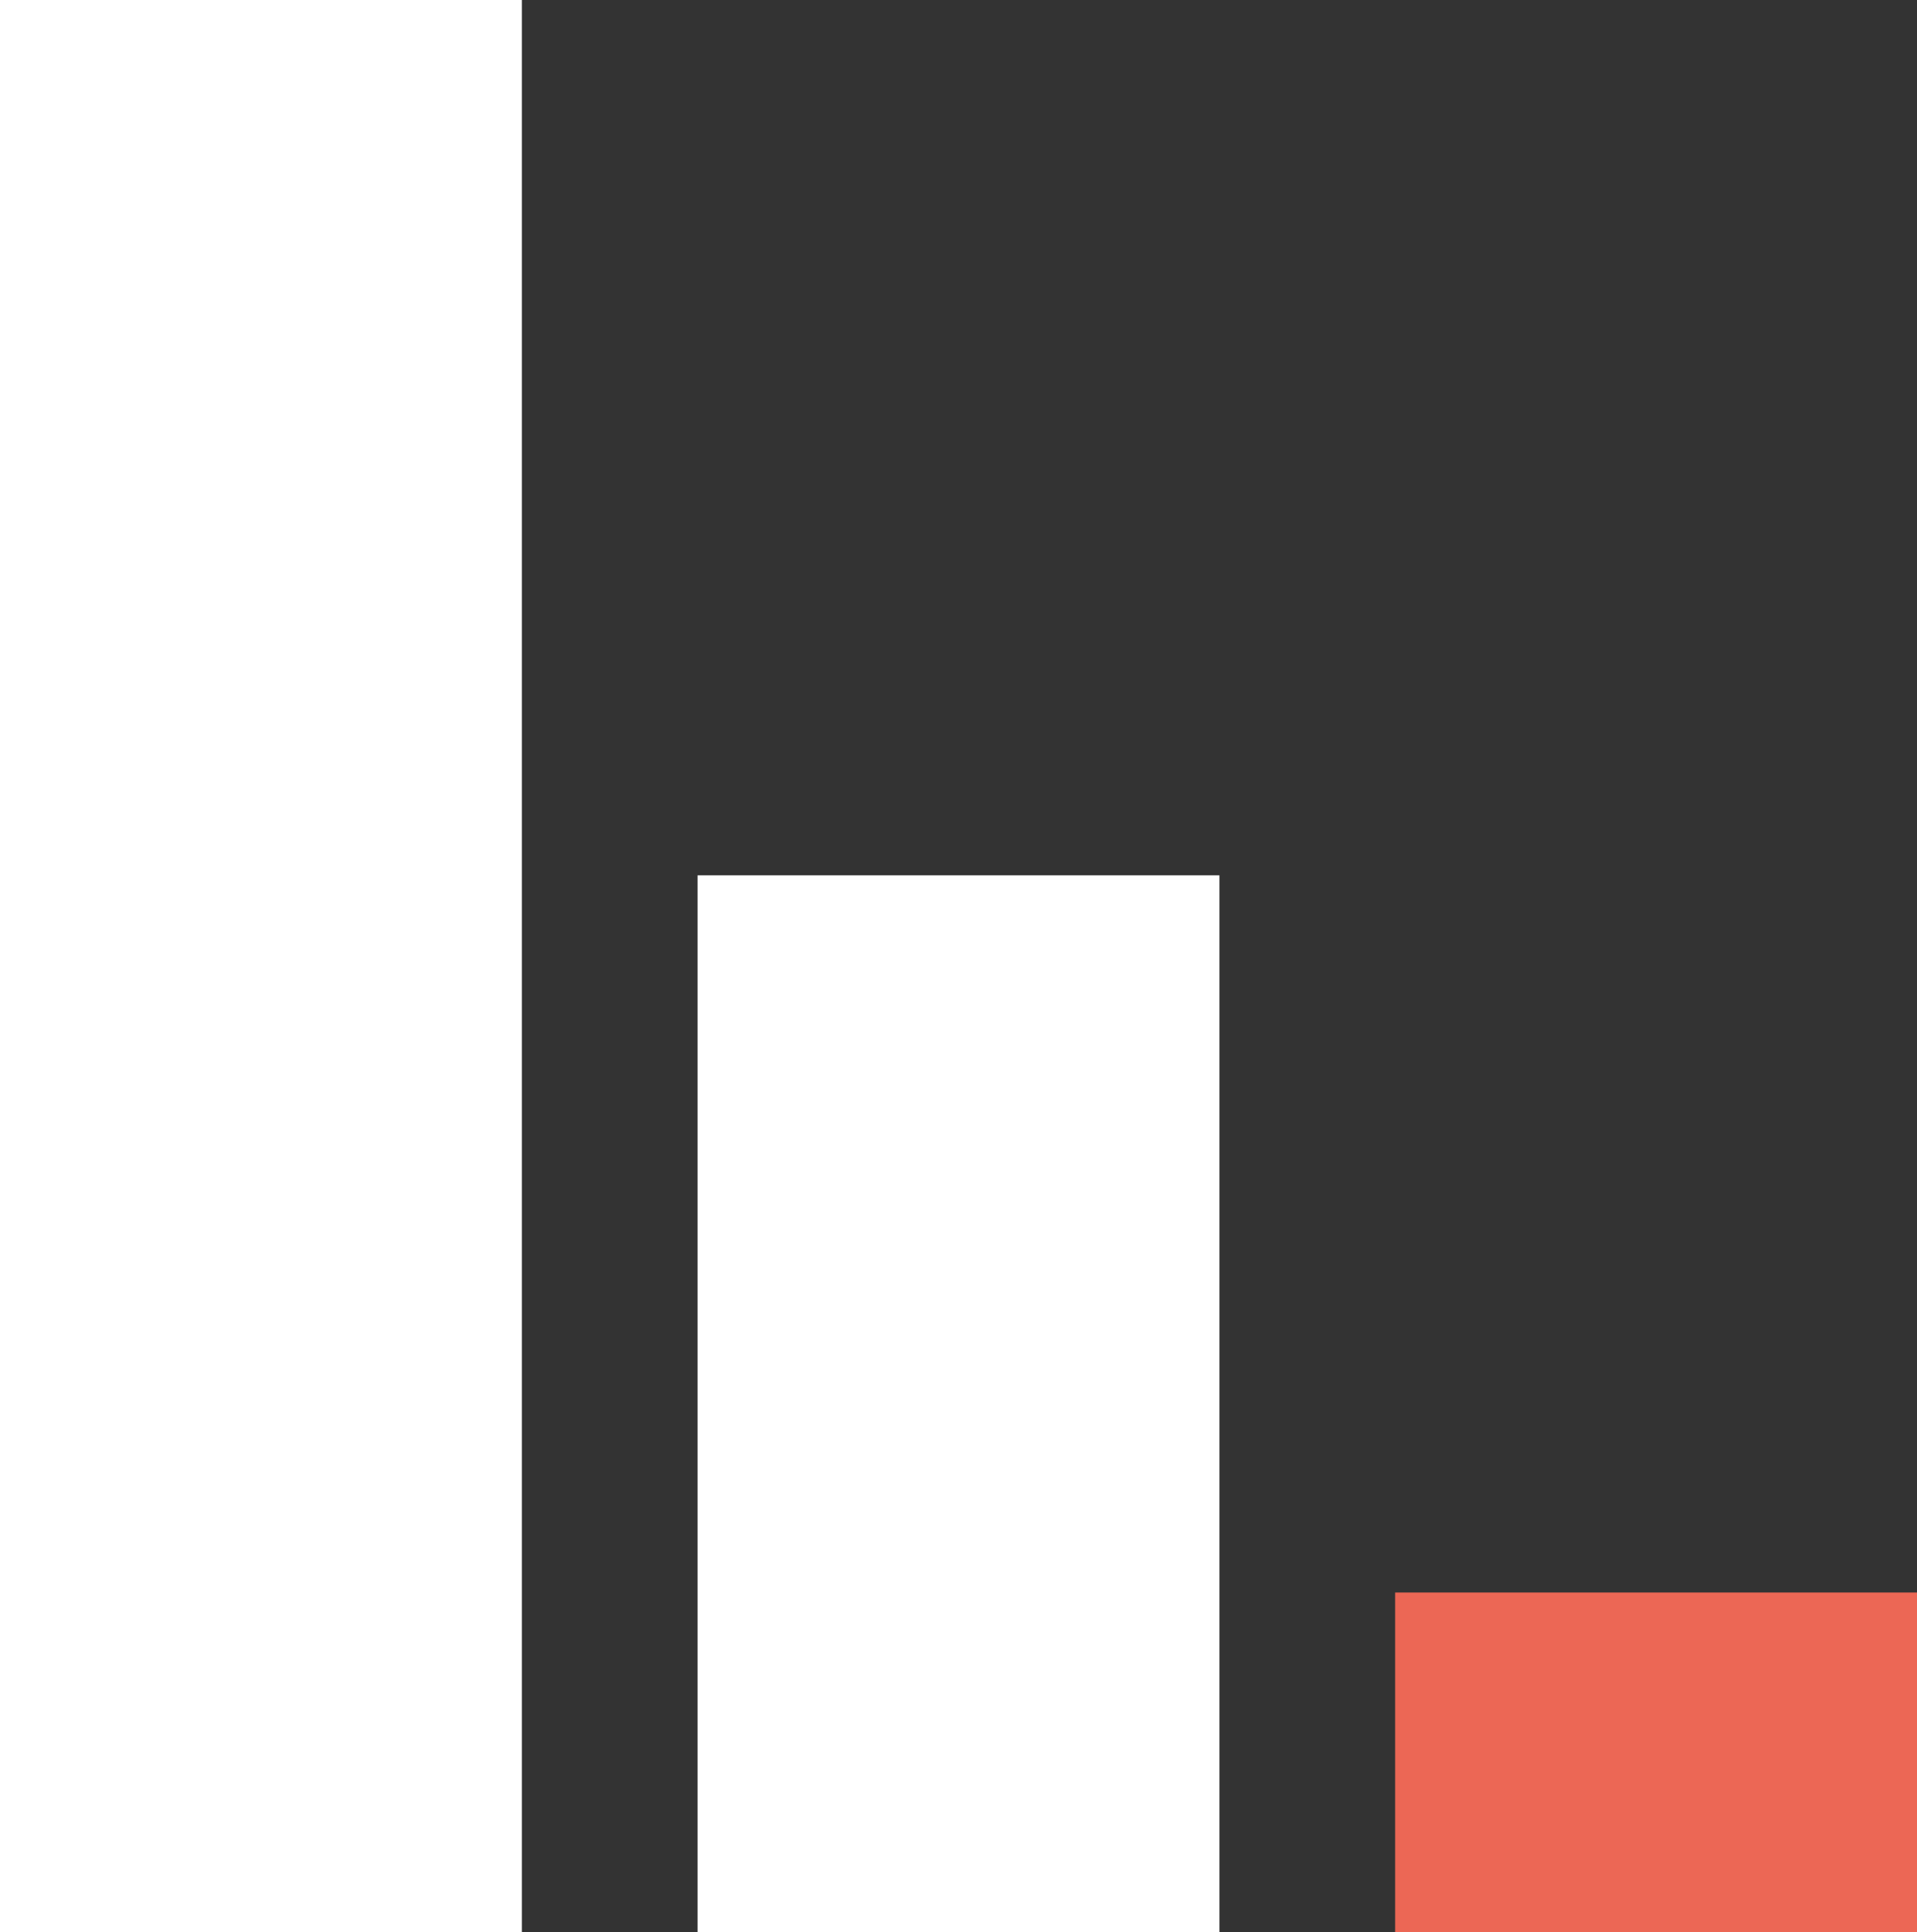
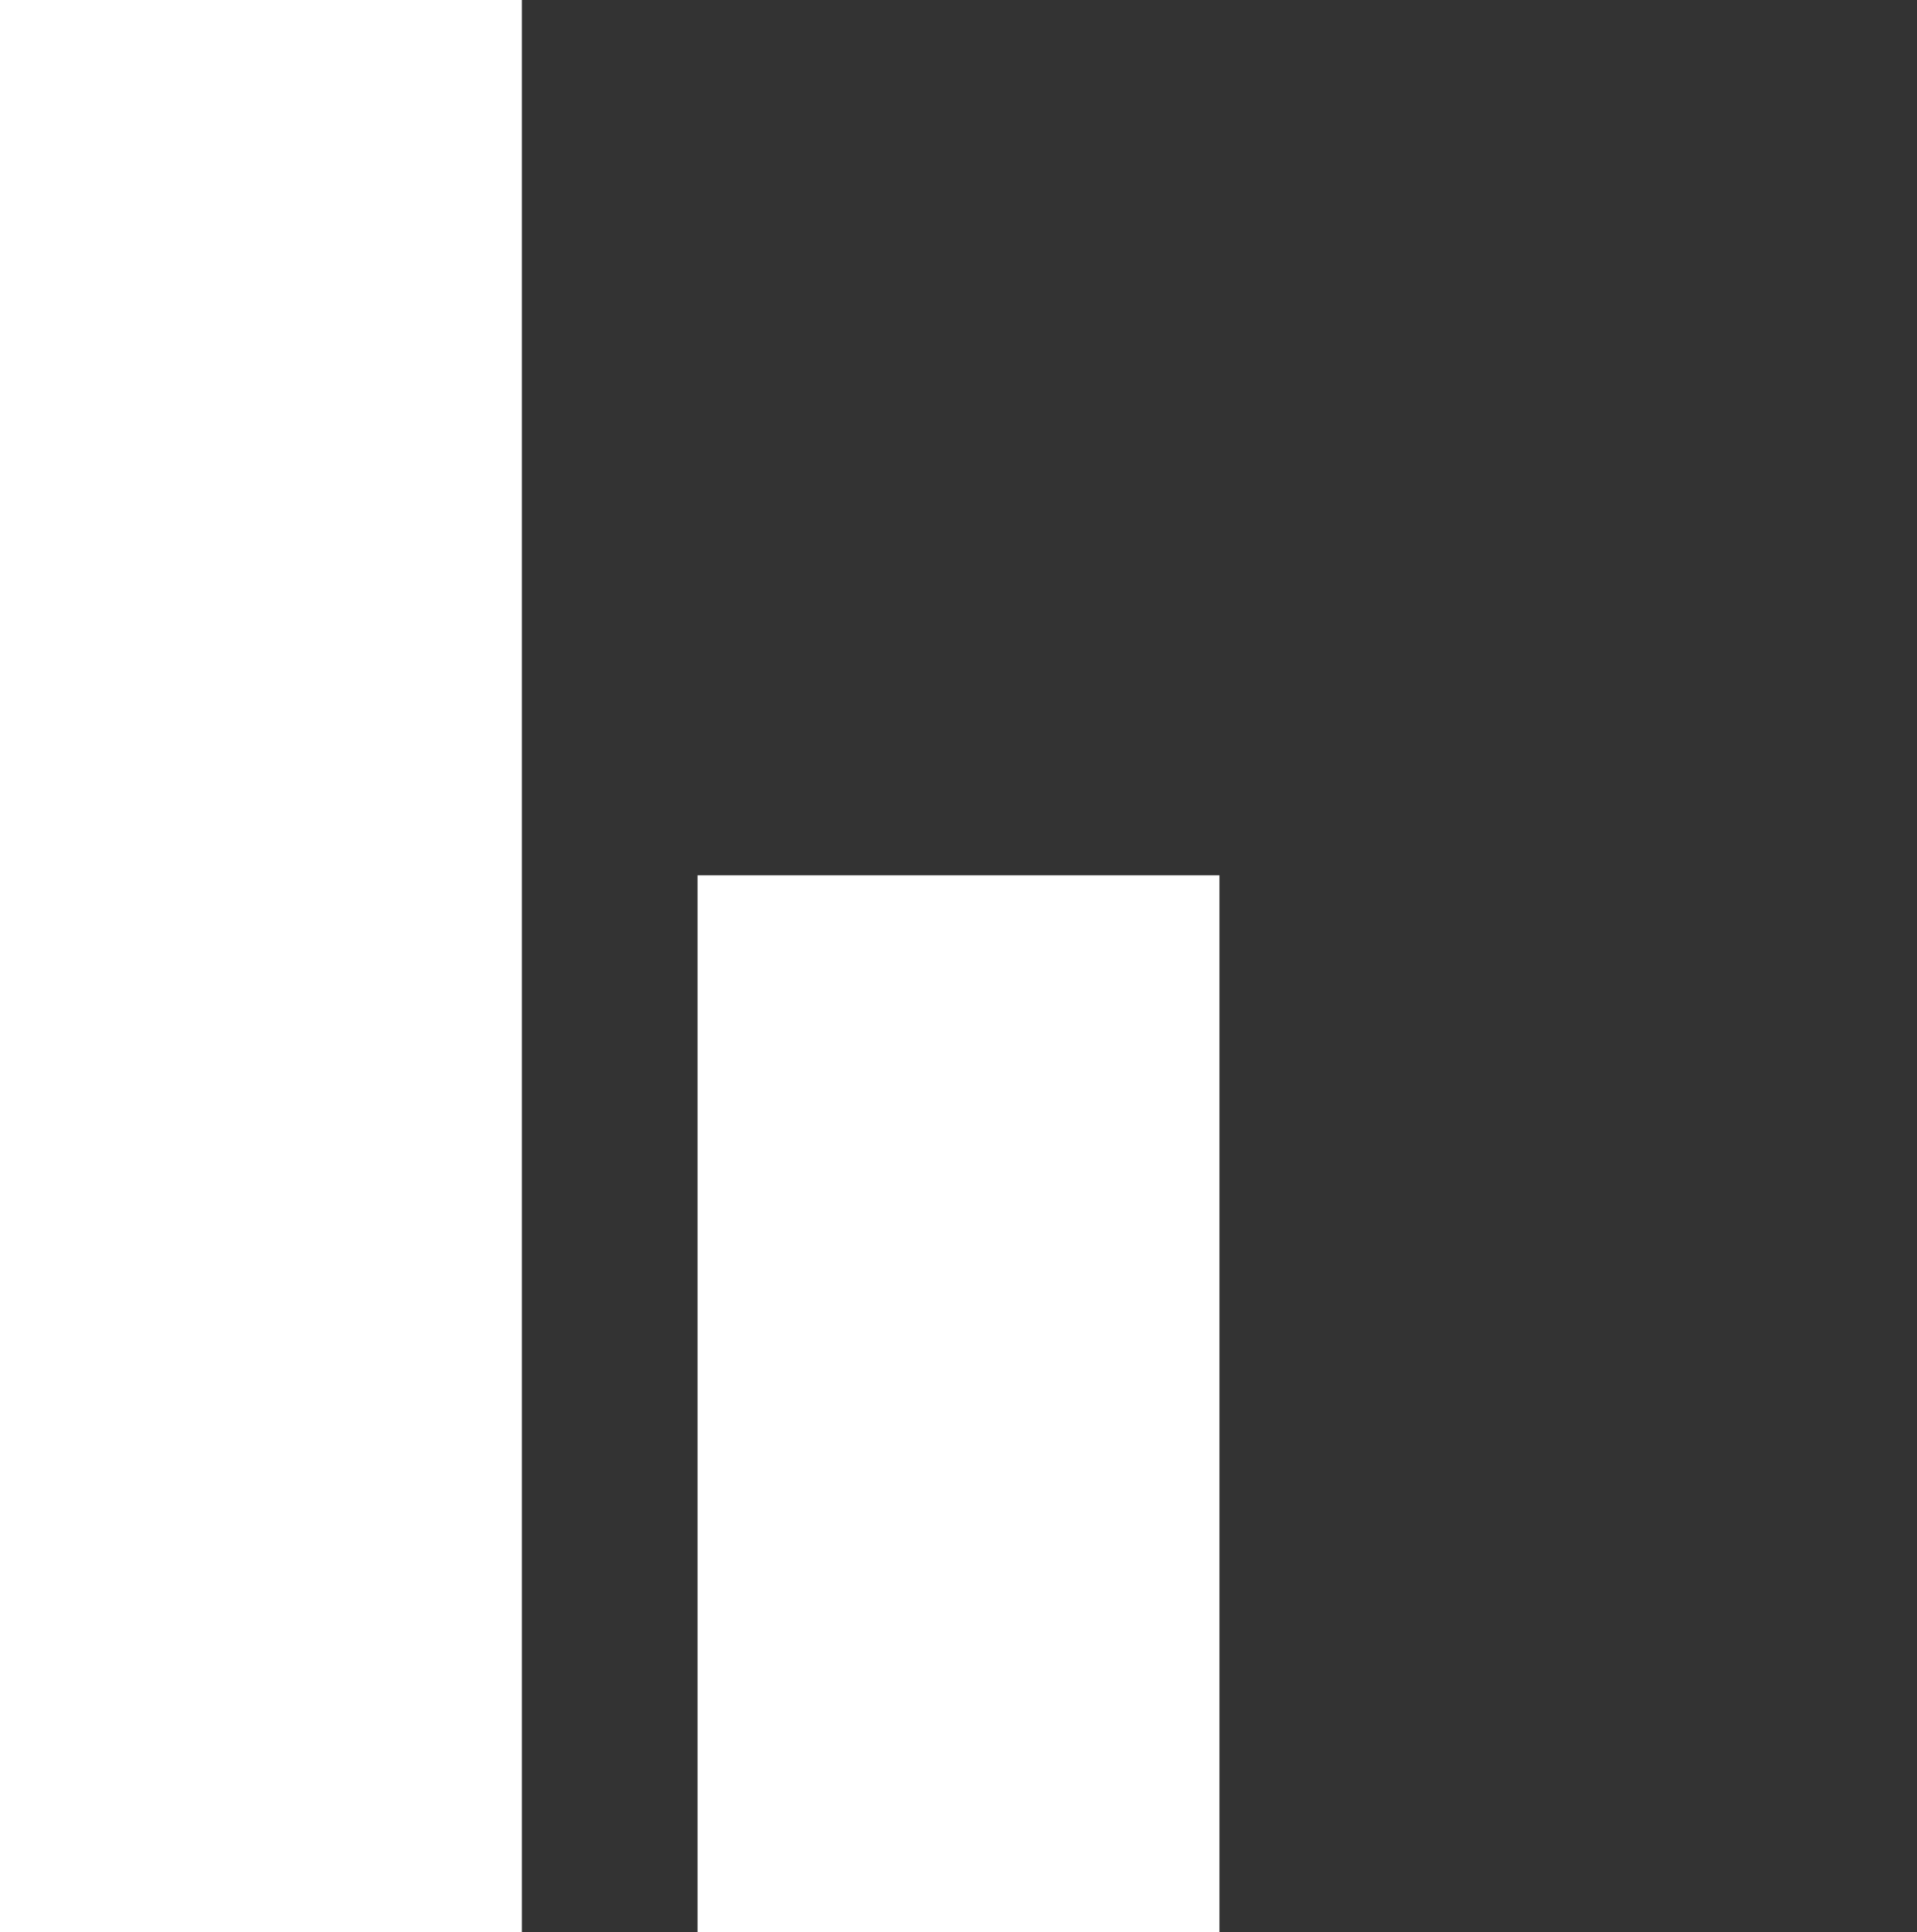
<svg xmlns="http://www.w3.org/2000/svg" width="144" height="145.108" viewBox="0 0 144 145.108">
  <rect x="0" y="0" width="144" height="145.108" fill="#333333" stroke="none" />
  <g transform="translate(0)">
-     <rect width="39.2" height="25.509" transform="translate(104.8 119.599)" fill="#ec6755" />
    <rect width="39.2" height="79.37" transform="translate(52.4 65.738)" fill="#fff" />
    <rect width="39.2" height="145.108" transform="translate(0 0)" fill="#fff" />
  </g>
</svg>